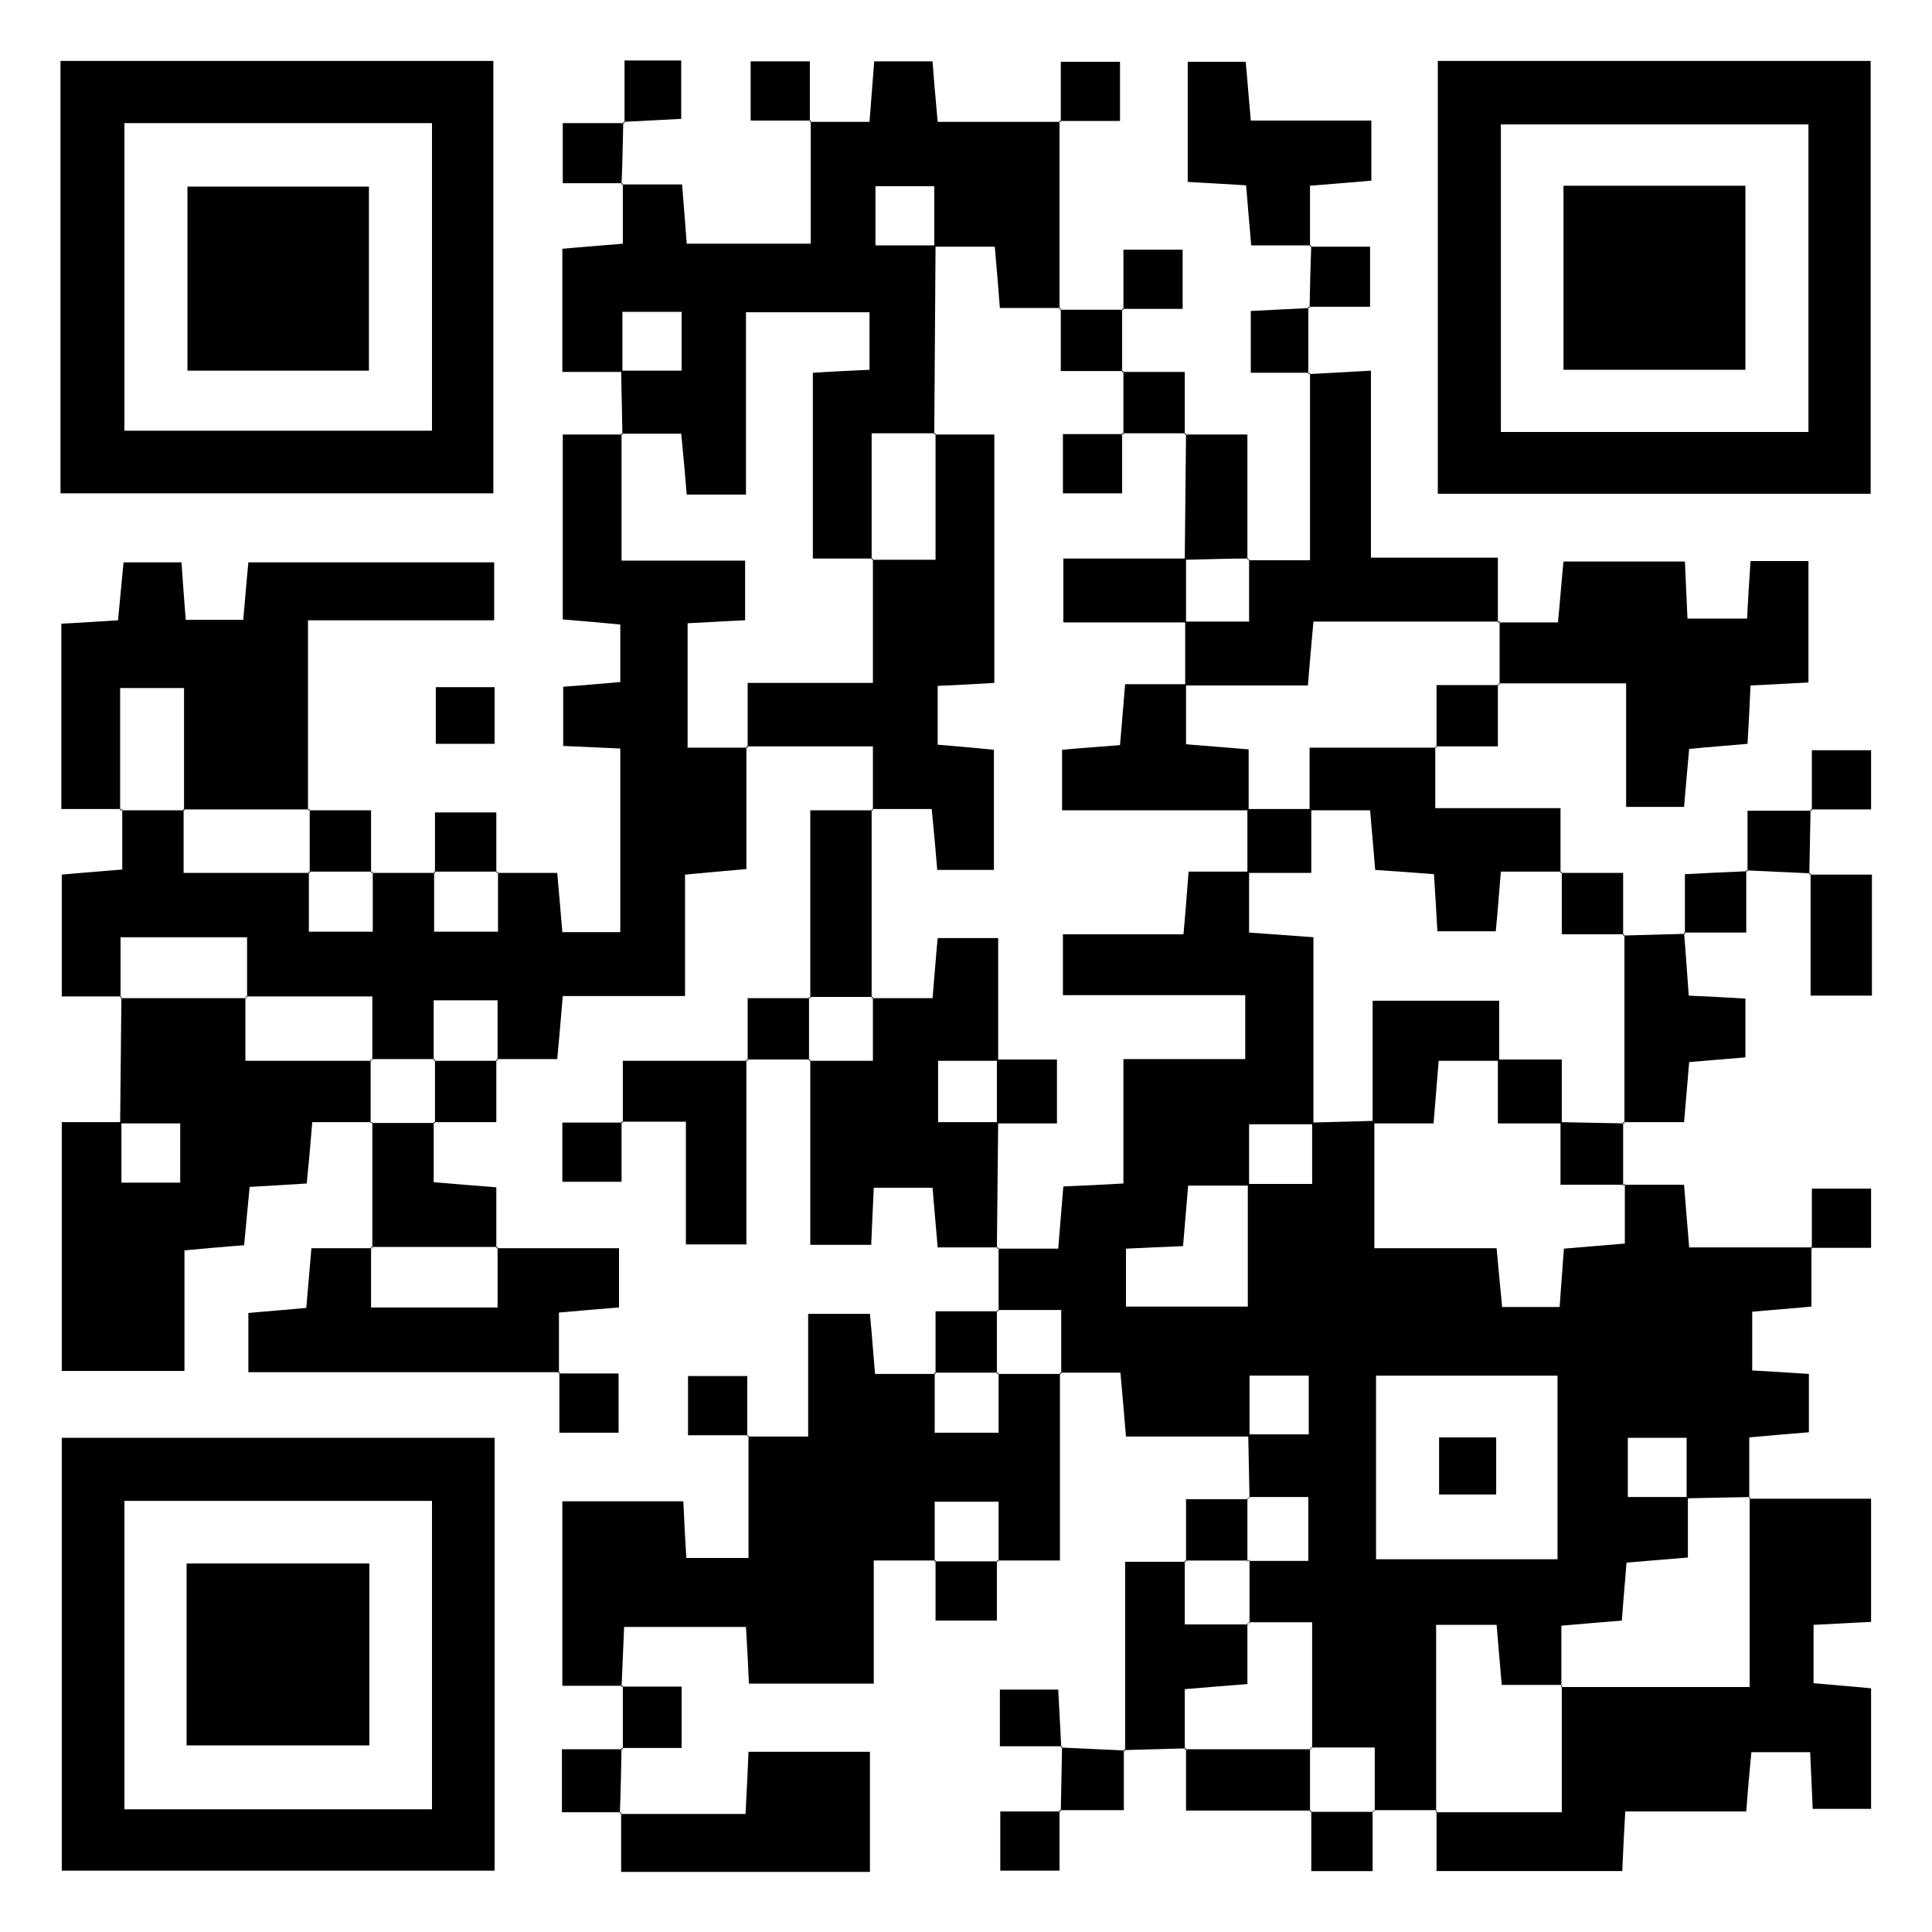
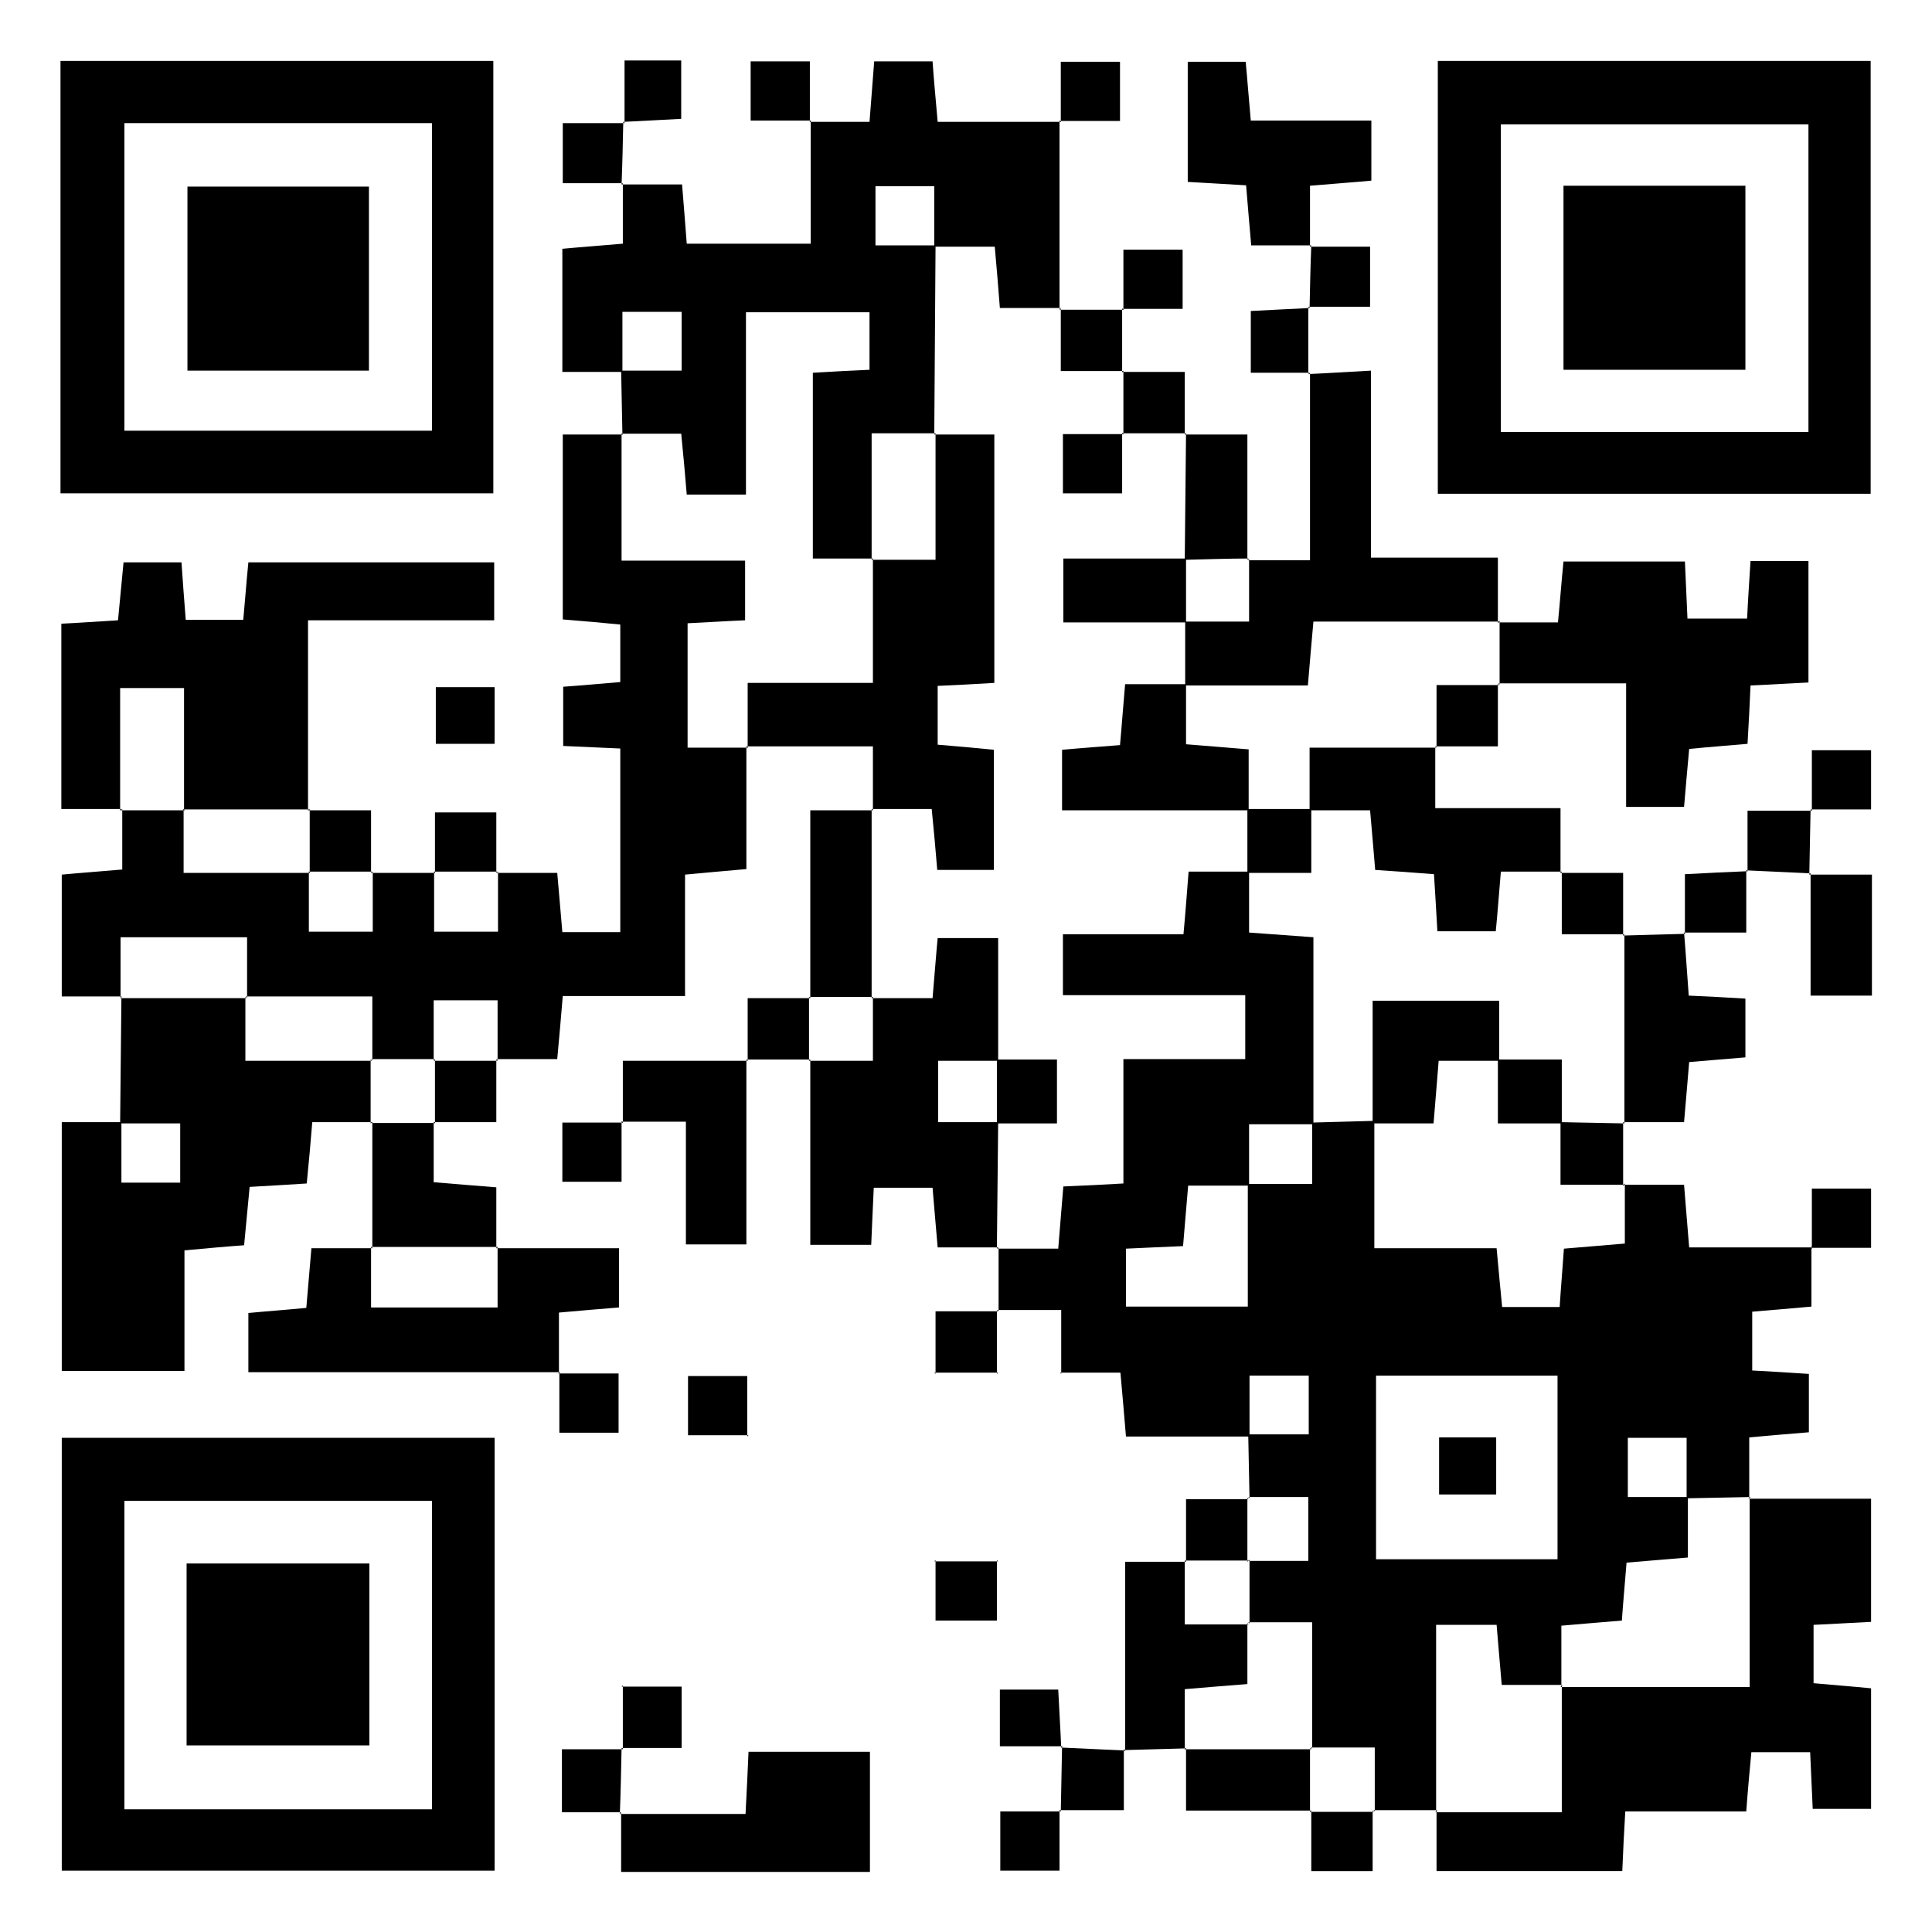
<svg xmlns="http://www.w3.org/2000/svg" id="Ebene_1" viewBox="0 0 45.35 45.35">
  <defs>
    <style>.cls-1{fill:#000;stroke-width:0px;}</style>
  </defs>
  <path class="cls-1" d="M29.31,33.72h-2.88c-.04-.5-.08-.93-.13-1.5-.48,0-.95,0-1.42,0l.03.03v-1.5h-1.5l.03.03c0-.5,0-1,0-1.5l-.03.03h1.43c.05-.58.08-1.01.12-1.46.49-.02.9-.04,1.41-.07v-2.92h2.86v-1.5h-4.28v-1.43h2.83c.05-.54.08-.97.12-1.47.52,0,.97,0,1.42,0v1.43c.53.04.96.07,1.51.11,0,1.51,0,2.95,0,4.39-.5,0-1,0-1.51,0v1.44h-1.43c-.05.55-.08.98-.12,1.42-.49.02-.9.04-1.34.06v1.36h2.86c0-1.01,0-1.94,0-2.88.47,0,.94,0,1.51,0v-1.44c.49-.01.97-.03,1.46-.04,0,.96,0,1.92,0,2.99h2.87c.05.54.09.98.13,1.38h1.35c.03-.48.07-.92.1-1.37.5-.04.94-.08,1.43-.12v-1.41l-.03.03h1.42c.04.46.07.9.12,1.47h2.9l-.03-.03v1.42c-.46.04-.9.08-1.39.12v1.38c.43.02.84.05,1.33.08v1.37c-.39.03-.83.07-1.4.12v1.43l.03-.03c-.5.01-1,.02-1.5.03,0-.47,0-.94,0-1.42h-1.38v1.39h1.41v1.42c-.57.05-1,.08-1.44.12-.04.5-.08.93-.11,1.36-.51.04-.94.08-1.42.12v1.42l.03-.03h-1.43c-.05-.54-.08-.97-.12-1.41h-1.42v4.38l.03-.03c-.5,0-1,0-1.5,0l.03.03v-1.5h-1.5l.03.03v-2.97h-1.5l.03.03v-1.5l-.03.03h1.41v-1.5h-1.41l.03.03c-.01-.5-.02-1-.03-1.5.47,0,.94,0,1.42,0v-1.38h-1.39v1.41ZM36.56,36.6v-4.31h-4.26v4.31h4.26Z" />
  <path class="cls-1" d="M17.52,17.52v2.88c-.47.04-.9.08-1.44.13v2.85h-2.87c-.04.5-.08.93-.13,1.48h-1.43l.03.03v-1.41h-1.5v1.41l.03-.03c-.5,0-1,0-1.5,0l.03.03v-1.5h-2.97l.03.03v-1.42h-2.97v1.42l.03-.03h-1.41v-2.86c.42-.04.85-.07,1.42-.12v-1.42l-.03.03h1.5l-.03-.03v1.5h2.97l-.03-.03v1.41h1.5v-1.41l-.03.03c.5,0,1,0,1.5,0l-.03-.03v1.41h1.5v-1.41l-.03.03h1.42c.04.47.08.9.12,1.39h1.36v-4.31c-.46-.02-.87-.04-1.34-.06v-1.39c.43-.03.86-.07,1.34-.11v-1.35c-.41-.04-.84-.08-1.35-.12v-4.34h1.41l-.03-.03v2.99h2.9v1.4c-.48.02-.91.05-1.35.07v2.92h1.42l-.03-.03Z" />
  <path class="cls-1" d="M14.61,10.2c-.01-.5-.02-1-.03-1.5.47,0,.94,0,1.42,0v-1.38h-1.39v1.41h-1.41v-2.89c.42-.04.85-.07,1.42-.12v-1.42l-.03.03h1.42c.04.46.07.89.11,1.39h2.91v-2.89l-.03.03h1.41c.04-.49.07-.92.11-1.42h1.37c.03.43.07.86.12,1.42h2.89l-.03-.03c0,1.48,0,2.96,0,4.43,0,0,.03-.03.03-.03h-1.43c-.04-.54-.08-.98-.12-1.44-.52,0-.97,0-1.42,0,0-.47,0-.94,0-1.42h-1.38v1.39h1.41c-.01,1.48-.02,2.96-.03,4.44l.03-.03h-1.5v2.97l.03-.03h-1.41v-4.36c.48-.03.89-.05,1.33-.07v-1.35h-2.9v4.28h-1.39c-.04-.49-.08-.93-.13-1.43h-1.41l.03.03Z" />
  <path class="cls-1" d="M33.75,11.58V1.43h10.16v10.16h-10.16ZM42.45,10.14V2.92h-7.22v7.22h7.22Z" />
  <path class="cls-1" d="M1.42,11.58V1.43h10.16v10.15H1.42ZM2.92,2.89v7.22h7.22V2.89H2.92Z" />
  <path class="cls-1" d="M1.45,33.75h10.16v10.16H1.45v-10.16ZM10.14,42.47v-7.24H2.92v7.24h7.22Z" />
-   <path class="cls-1" d="M17.53,33.72h1.44v-2.88h1.45c.04.41.07.84.12,1.41h1.43l-.03-.03v1.41h1.5v-1.41l-.03.03h1.5l-.03-.03c0,1.43,0,2.86,0,4.41h-1.47l.03.03v-1.41h-1.5v1.41l.03-.03h-1.46v2.89h-2.93c-.02-.44-.04-.85-.07-1.33h-2.86c-.02.46-.04.93-.06,1.41l.03-.03h-1.42v-4.33h2.84c.02.44.04.85.07,1.33h1.46v-2.87l-.03.03Z" />
  <path class="cls-1" d="M41.04,35.18h2.88v2.89c-.44.02-.87.05-1.35.07v1.37c.42.04.85.07,1.35.12v2.83h-1.37c-.02-.44-.04-.85-.06-1.33h-1.38c-.04.42-.08.85-.12,1.39h-2.84c-.03.51-.05.92-.07,1.4h-4.36c0-.47,0-.94,0-1.41l-.03.03h2.97v-2.97l-.03.03h4.44v-4.44l-.03.03Z" />
  <path class="cls-1" d="M8.74,26.34h-1.41c-.04.5-.08.94-.13,1.44-.43.03-.84.05-1.34.08-.04.42-.08.85-.13,1.37-.42.03-.86.07-1.4.12v2.83H1.45v-5.84c.46,0,.93,0,1.4,0,0,.47,0,.94,0,1.42h1.38v-1.39h-1.41c.01-.99.02-1.98.03-2.97l-.03.03h2.97l-.03-.03v1.5h2.97l-.03-.03c0,.5,0,1,0,1.5l.03-.03Z" />
  <path class="cls-1" d="M2.86,18.99h-1.42v-4.35c.42-.02.83-.05,1.33-.08.04-.42.08-.85.13-1.36h1.36c.03.43.06.86.1,1.35h1.35c.04-.42.07-.85.12-1.35h5.77v1.36h-4.37v4.47l.03-.03c-.99,0-1.98,0-2.97,0l.03.03v-2.88h-1.5v2.88l.03-.03Z" />
  <path class="cls-1" d="M20.49,19.02v-1.5c-1.04,0-2,0-2.97,0l.03.03v-1.52h2.94v-2.92l-.03.03h1.5v-2.97l-.03.03h1.41v5.83c-.48.03-.89.05-1.33.07v1.38c.49.04.93.08,1.32.12v2.82h-1.33c-.04-.49-.08-.93-.13-1.43h-1.41l.03.03Z" />
  <path class="cls-1" d="M35.16,14.61h1.41c.05-.5.08-.94.13-1.43h2.85c.02.46.04.87.06,1.34h1.4c.02-.44.05-.87.08-1.35h1.36v2.85c-.43.02-.87.05-1.36.07-.02.46-.04.87-.07,1.37-.44.04-.87.07-1.37.12-.04.44-.08.88-.12,1.36h-1.36v-2.9h-3l.03.03c0-.5,0-1,0-1.5l-.03.03Z" />
  <path class="cls-1" d="M23.43,29.28h-1.42c-.04-.47-.08-.91-.12-1.4h-1.38c-.02.44-.04.85-.06,1.34h-1.43v-4.35s-.03.03-.03.03h1.5v-1.5l-.03.03h1.43c.05-.57.08-1,.12-1.41h1.42c0,1.01,0,1.94,0,2.88-.47,0-.95,0-1.41,0v1.44h1.41c-.01.99-.02,1.98-.03,2.97l.03-.03Z" />
  <path class="cls-1" d="M30.72,8.78c.45-.02.9-.05,1.46-.08v4.39h2.98c0,.58,0,1.05,0,1.53l.03-.03h-4.36c-.05.57-.09,1-.13,1.5h-2.88c0-.5,0-1,0-1.5.46,0,.93,0,1.5,0v-1.47l-.03.03h1.46c0-1.51,0-2.95,0-4.4,0,0-.03.03-.03.03Z" />
  <path class="cls-1" d="M13.14,32.21h-7.31v-1.39c.41-.04.85-.07,1.36-.12.04-.43.07-.86.12-1.4.49,0,.96,0,1.43,0l-.03-.03v1.42h2.97v-1.42l-.03.03h2.88v1.39c-.4.03-.83.07-1.41.12v1.43l.03-.03Z" />
  <path class="cls-1" d="M14.55,42.58h2.95c.03-.57.05-.98.07-1.46h2.85v2.82h-5.84c0-.5,0-.94,0-1.39,0,0-.03.03-.03.03Z" />
  <path class="cls-1" d="M33.69,17.52v1.45h2.94v1.52l.03-.03h-1.43c-.05.58-.08,1.01-.12,1.4h-1.37c-.03-.49-.05-.9-.08-1.34-.49-.04-.93-.07-1.38-.1-.04-.5-.08-.93-.12-1.4-.52,0-.97,0-1.42,0,0-.47,0-.93,0-1.47h2.97l-.03-.03Z" />
  <path class="cls-1" d="M30.78,5.76h-1.41c-.04-.47-.08-.9-.12-1.41-.45-.03-.89-.05-1.37-.08V1.45h1.36c.04.41.07.84.12,1.38h2.83v1.41c-.42.04-.86.07-1.44.12v1.43l.03-.03Z" />
  <path class="cls-1" d="M26.41,41.1v-4.44h1.43l-.03-.03v1.5h1.5l-.03-.03v1.43c-.54.04-.98.08-1.47.12v1.42l.03-.03c-.49.01-.97.03-1.46.04,0,0,.03.03.03.03Z" />
  <path class="cls-1" d="M14.62,26.36v-1.46h2.93l-.03-.03v4.34h-1.42v-2.88h-1.51l.03.03Z" />
  <path class="cls-1" d="M38.1,21.96c.49-.01.97-.03,1.46-.04,0,0-.03-.03-.03-.03.04.47.07.95.11,1.48.44.02.85.04,1.33.07v1.38c-.39.03-.82.07-1.32.11-.04.44-.07.87-.12,1.41h-1.43l.03.03c0-1.48,0-2.96,0-4.44l-.03.03Z" />
  <path class="cls-1" d="M10.18,26.34v1.41c.5.04.93.08,1.47.12,0,.49,0,.96,0,1.43l.03-.03h-2.97l.03.03c0-.99,0-1.98,0-2.97l-.03.03c.5,0,1,0,1.5,0l-.03-.03Z" />
  <path class="cls-1" d="M19.02,23.43v-4.41c.52,0,1,0,1.47,0l-.03-.03v4.44l.03-.03h-1.5l.03.03Z" />
  <path class="cls-1" d="M30.78,42.5h-2.94c0-.52,0-.99,0-1.47l-.03.03c.99,0,1.98,0,2.97,0l-.03-.03v1.5l.03-.03Z" />
  <path class="cls-1" d="M42.47,20.53h1.47v2.84h-1.44c0-.95,0-1.91,0-2.87,0,0-.03.03-.03.03Z" />
  <path class="cls-1" d="M27.81,10.2h1.47c0,1,0,1.97,0,2.94l.03-.03c-.5,0-1,.02-1.5.03.01-.99.02-1.98.03-2.97l-.03.03Z" />
  <path class="cls-1" d="M40.99,20.42v1.47c-.52,0-.99,0-1.47,0,0,0,.03.03.03.03,0-.44,0-.88,0-1.4.54-.03,1.01-.05,1.47-.07,0,0-.03-.03-.03-.03Z" />
  <path class="cls-1" d="M36.63,20.49h1.47c0,.54,0,1.01,0,1.47,0,0,.03-.03.03-.03h-1.47v-1.47l-.03.03Z" />
-   <path class="cls-1" d="M14.66,2.89v-1.47h1.33v1.37c-.43.02-.89.05-1.36.07,0,0,.03.03.03.03Z" />
+   <path class="cls-1" d="M14.66,2.89v-1.47h1.33v1.37c-.43.02-.89.05-1.36.07,0,0,.03.03.03.03" />
  <path class="cls-1" d="M17.55,24.9v-1.47h1.47s-.03-.03-.03-.03c0,.5,0,1,0,1.5,0,0,.03-.03.03-.03-.5,0-1,0-1.5,0,0,0,.03.03.03.03Z" />
  <path class="cls-1" d="M11.65,24.87v1.47c-.54,0-1.01,0-1.47,0l.03.03c0-.5,0-1,0-1.5l-.03.03h1.5l-.03-.03Z" />
  <path class="cls-1" d="M42.5,18.99c-.01.51-.02,1.02-.03,1.54,0,0,.03-.03.03-.03-.5-.02-1-.05-1.51-.07,0,0,.03.03.03.03,0-.44,0-.89,0-1.43h1.51l-.03-.03Z" />
  <path class="cls-1" d="M10.21,20.49v-1.42h1.44c0,.47,0,.94,0,1.42l.03-.03h-1.5l.03.03Z" />
  <path class="cls-1" d="M14.59,26.33v1.41h-1.39v-1.39c.48,0,.95,0,1.42,0,0,0-.03-.03-.03-.03Z" />
  <path class="cls-1" d="M38.1,26.34c0,.5,0,1,0,1.5,0,0,.03-.03.03-.03h-1.5v-1.47c.5.01,1,.02,1.5.03l-.03-.03Z" />
  <path class="cls-1" d="M7.24,19.02h1.47c0,.54,0,1.01,0,1.47,0,0,.03-.03.03-.03h-1.5l.03.03v-1.5l-.03.03Z" />
  <path class="cls-1" d="M42.53,19.02v-1.41h1.39v1.39c-.48,0-.95,0-1.42,0,0,0,.03.03.03.03Z" />
  <path class="cls-1" d="M42.53,29.31v-1.41h1.39v1.39c-.48,0-.95,0-1.42,0,0,0,.03.03.03.03Z" />
  <path class="cls-1" d="M35.16,16.05v1.47h-1.47s.03.03.03.03v-1.47h1.47l-.03-.03Z" />
  <path class="cls-1" d="M10.23,17.46v-1.33h1.38v1.33h-1.38Z" />
  <path class="cls-1" d="M21.96,32.25v-1.47c.54,0,1.01,0,1.47,0,0,0-.03-.03-.03-.03v1.5l.03-.03h-1.5l.03.03Z" />
  <path class="cls-1" d="M13.11,32.24h1.41v1.39h-1.39c0-.48,0-.95,0-1.42,0,0-.03.03-.03.03Z" />
  <path class="cls-1" d="M17.56,33.69h-1.41v-1.39h1.39c0,.48,0,.95,0,1.42,0,0,.03-.03.03-.03Z" />
  <path class="cls-1" d="M26.34,8.73h1.47v1.47s.03-.03.03-.03c-.5,0-1,0-1.5,0l.03.03c0-.5,0-1,0-1.5l-.03.03Z" />
  <path class="cls-1" d="M30.71,7.2c0,.53,0,1.05,0,1.58,0,0,.03-.03.03-.03-.44,0-.88,0-1.38,0v-1.45c.45-.02.91-.05,1.38-.07,0,0-.03-.03-.03-.03Z" />
  <path class="cls-1" d="M27.84,36.66v-1.47c.54,0,1.01,0,1.47,0l-.03-.03v1.5l.03-.03c-.5,0-1,0-1.5,0l.03.03Z" />
  <path class="cls-1" d="M26.34,7.24c0,.5,0,1,0,1.5,0,0,.03-.03.03-.03h-1.47v-1.47s-.03.03-.03.03c.5,0,1,0,1.5,0l-.03-.03Z" />
  <path class="cls-1" d="M30.75,5.79h1.41v1.41c-.46,0-.95,0-1.45,0,0,0,.03.03.03.03.01-.49.02-.98.04-1.47,0,0-.03.03-.03.03Z" />
  <path class="cls-1" d="M23.4,36.62v1.42h-1.44c0-.47,0-.94,0-1.42l-.03.03h1.5l-.03-.03Z" />
  <path class="cls-1" d="M26.37,7.27v-1.41h1.39v1.39c-.48,0-.95,0-1.42,0,0,0,.03.03.03.03Z" />
  <path class="cls-1" d="M14.62,4.3h-1.41v-1.41c.46,0,.95,0,1.45,0,0,0-.03-.03-.03-.03-.01.49-.02.98-.04,1.47,0,0,.03-.03.03-.03Z" />
  <path class="cls-1" d="M14.58,39.59h1.42v1.44h-1.41l.03.03c0-.5,0-1,0-1.5,0,0-.03.03-.03.03Z" />
  <path class="cls-1" d="M24.94,40.99h-1.47v-1.33h1.37c.02.43.05.89.07,1.36,0,0,.03-.03.03-.03Z" />
  <path class="cls-1" d="M14.59,41.03c-.01.51-.02,1.03-.04,1.54,0,0,.03-.03.03-.03-.44,0-.88,0-1.39,0v-1.48c.48,0,.95,0,1.43,0,0,0-.03-.03-.03-.03Z" />
  <path class="cls-1" d="M24.9,2.86v-1.41h1.39v1.39c-.48,0-.95,0-1.42,0,0,0,.03.03.03.03Z" />
  <path class="cls-1" d="M24.9,42.53c.01-.51.02-1.02.03-1.54,0,0-.03.03-.03.03.5.02,1,.05,1.51.07,0,0-.03-.03-.03-.03,0,.44,0,.89,0,1.43h-1.51l.03.03Z" />
  <path class="cls-1" d="M19.03,2.83h-1.41v-1.39h1.39c0,.48,0,.95,0,1.42,0,0,.03-.03.03-.03Z" />
  <path class="cls-1" d="M24.87,42.5v1.41h-1.39v-1.39c.48,0,.95,0,1.42,0,0,0-.03-.03-.03-.03Z" />
  <path class="cls-1" d="M32.22,42.5v1.42h-1.44v-1.42l-.03.03h1.5l-.03-.03Z" />
  <path class="cls-1" d="M27.84,16.05v1.42c.46.04.9.07,1.47.12v1.43c-1.45,0-2.89,0-4.38,0v-1.42c.43-.04.86-.07,1.36-.11.04-.43.07-.87.12-1.43h1.43Z" />
  <path class="cls-1" d="M27.84,13.11v1.5c-.94,0-1.87,0-2.88,0v-1.5h2.88Z" />
  <path class="cls-1" d="M23.4,26.37v-1.5h1.41v1.5h-1.41Z" />
  <path class="cls-1" d="M29.28,18.99h1.5v1.5h-1.5c0-.5,0-1,0-1.5Z" />
  <path class="cls-1" d="M26.34,10.17v1.41h-1.39v-1.39c.48,0,.95,0,1.42,0,0,0-.03-.03-.03-.03Z" />
  <path class="cls-1" d="M35.19,24.9h-1.42c-.04.46-.07.9-.12,1.47h-1.43v-2.88h2.97v1.41Z" />
  <path class="cls-1" d="M36.66,26.37h-1.5v-1.5h1.5v1.5Z" />
  <path class="cls-1" d="M33.78,33.74h1.34v1.34h-1.34v-1.34Z" />
  <path class="cls-1" d="M40.97,8.68h-4.27v-4.32h4.27v4.32Z" />
  <path class="cls-1" d="M8.66,8.7h-4.26v-4.32h4.26v4.32Z" />
  <path class="cls-1" d="M8.67,36.7v4.27h-4.29v-4.27h4.29Z" />
</svg>